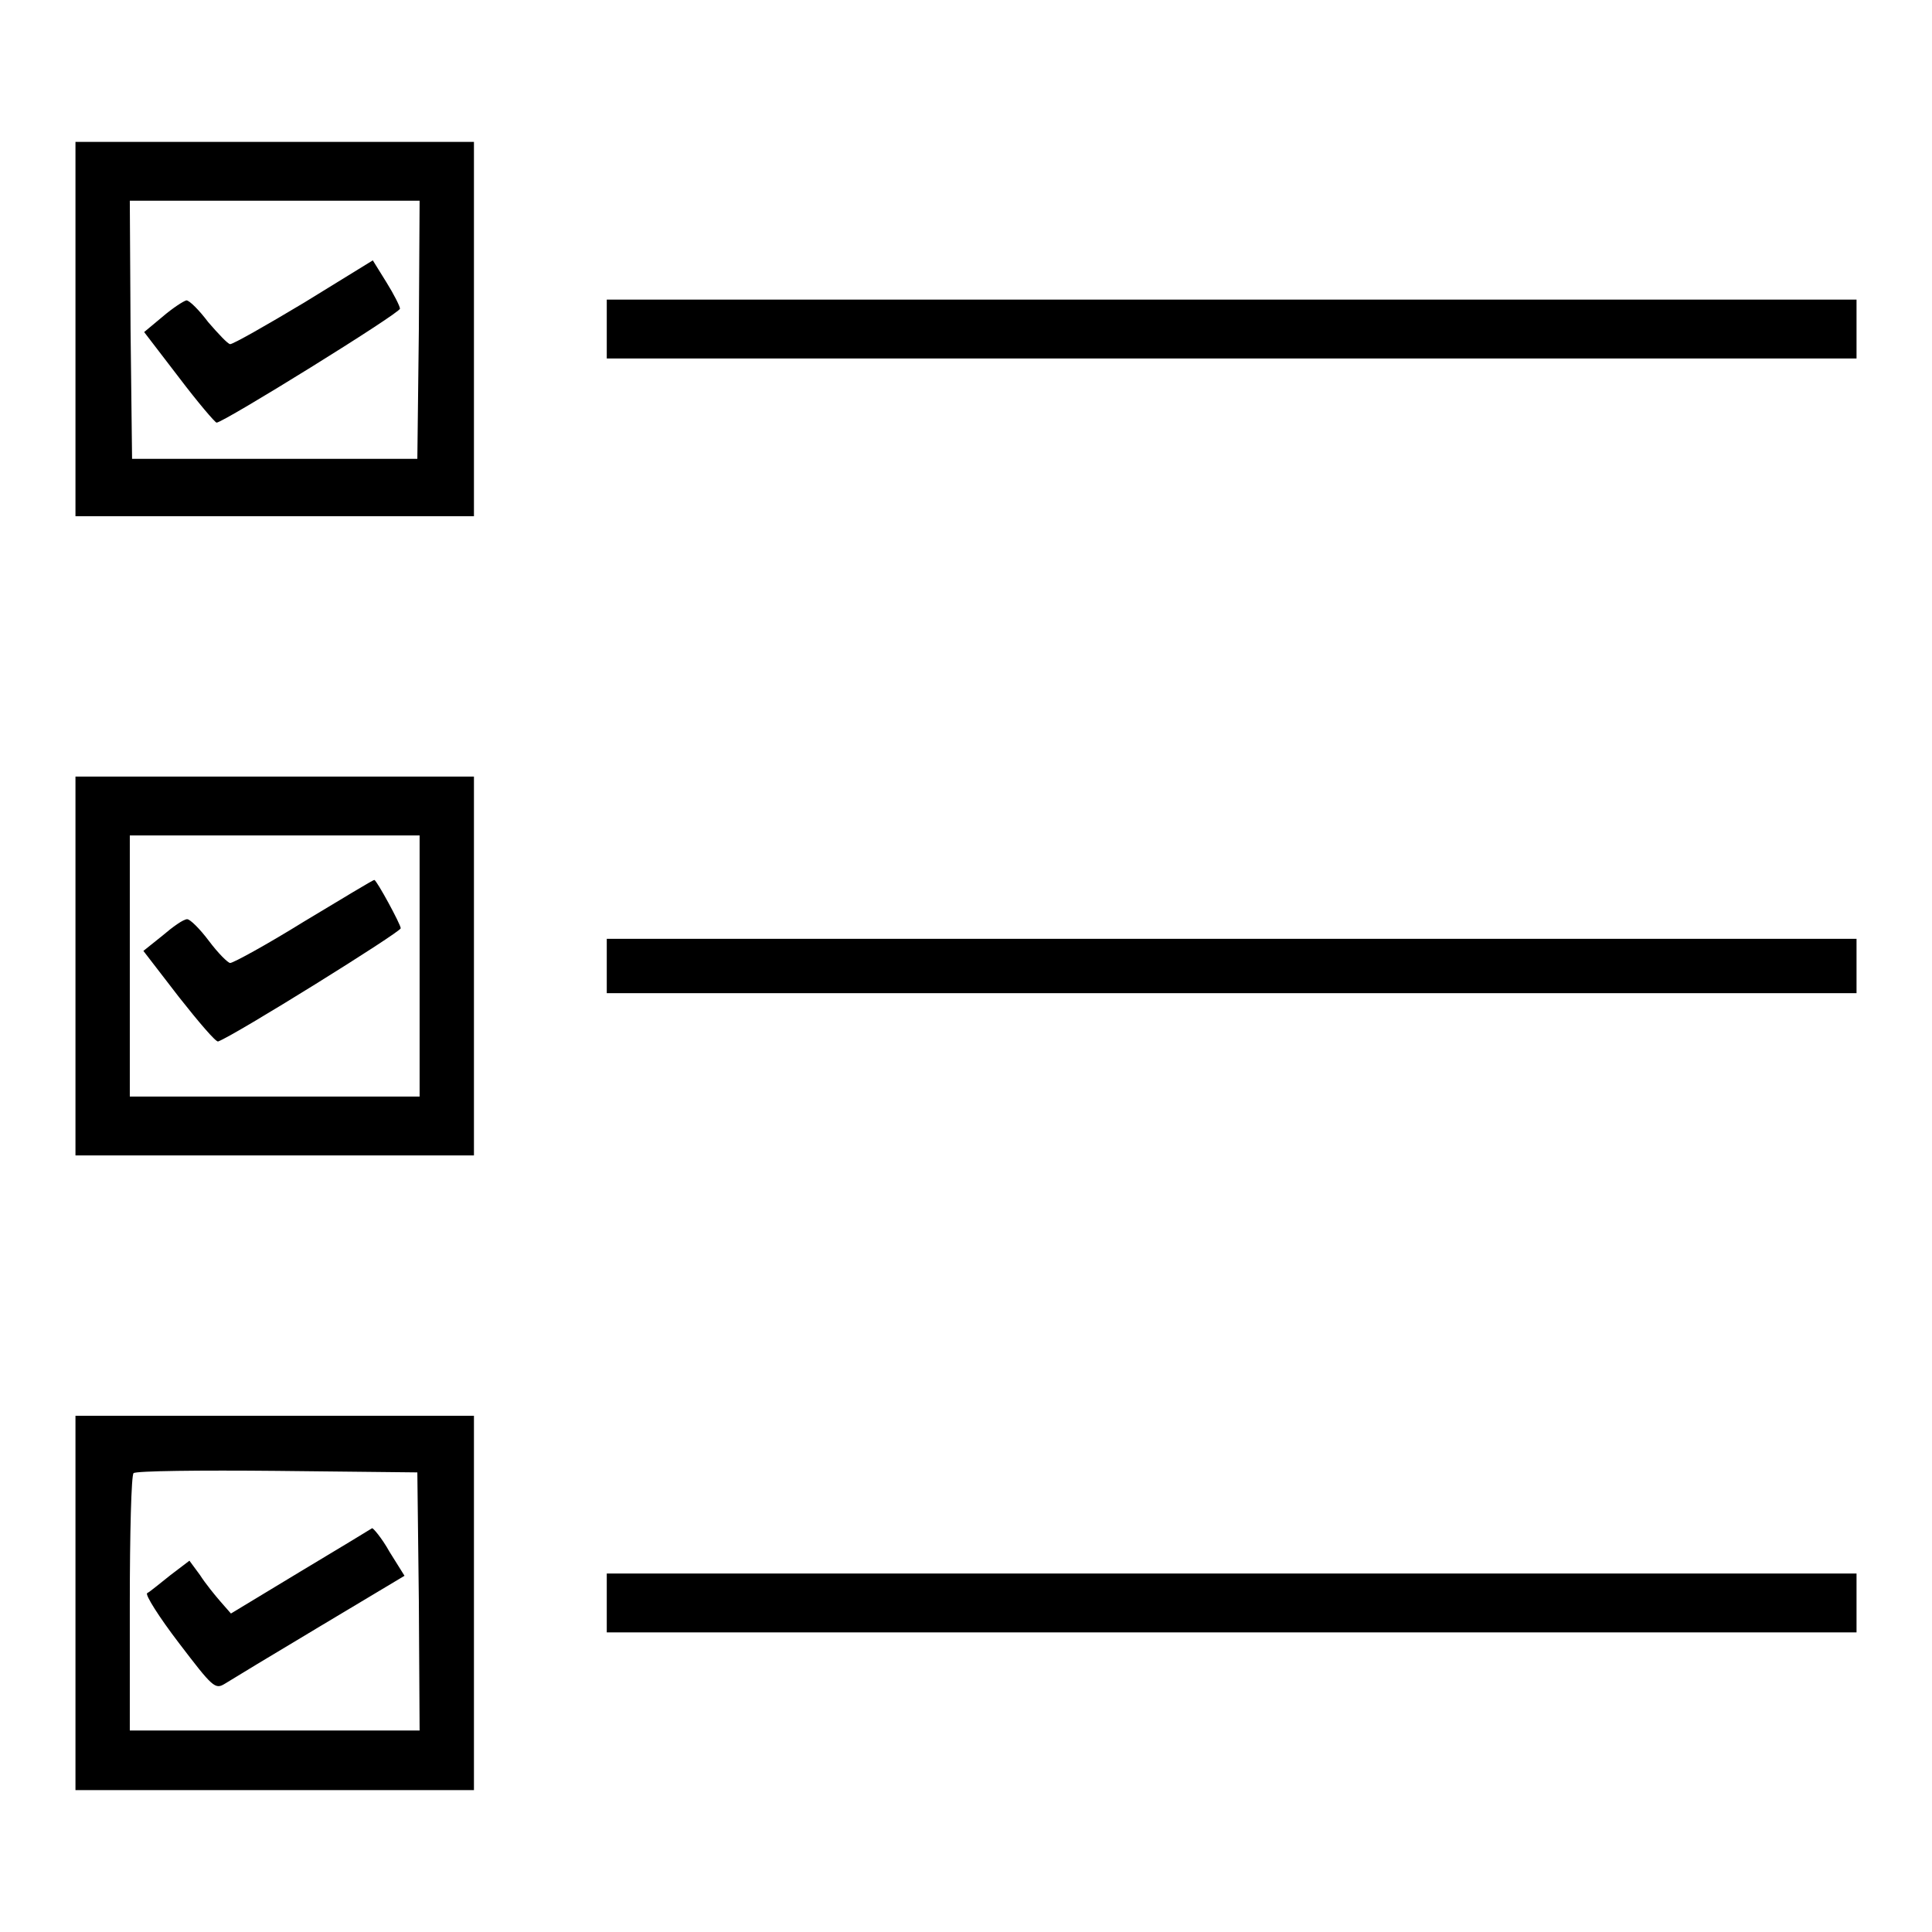
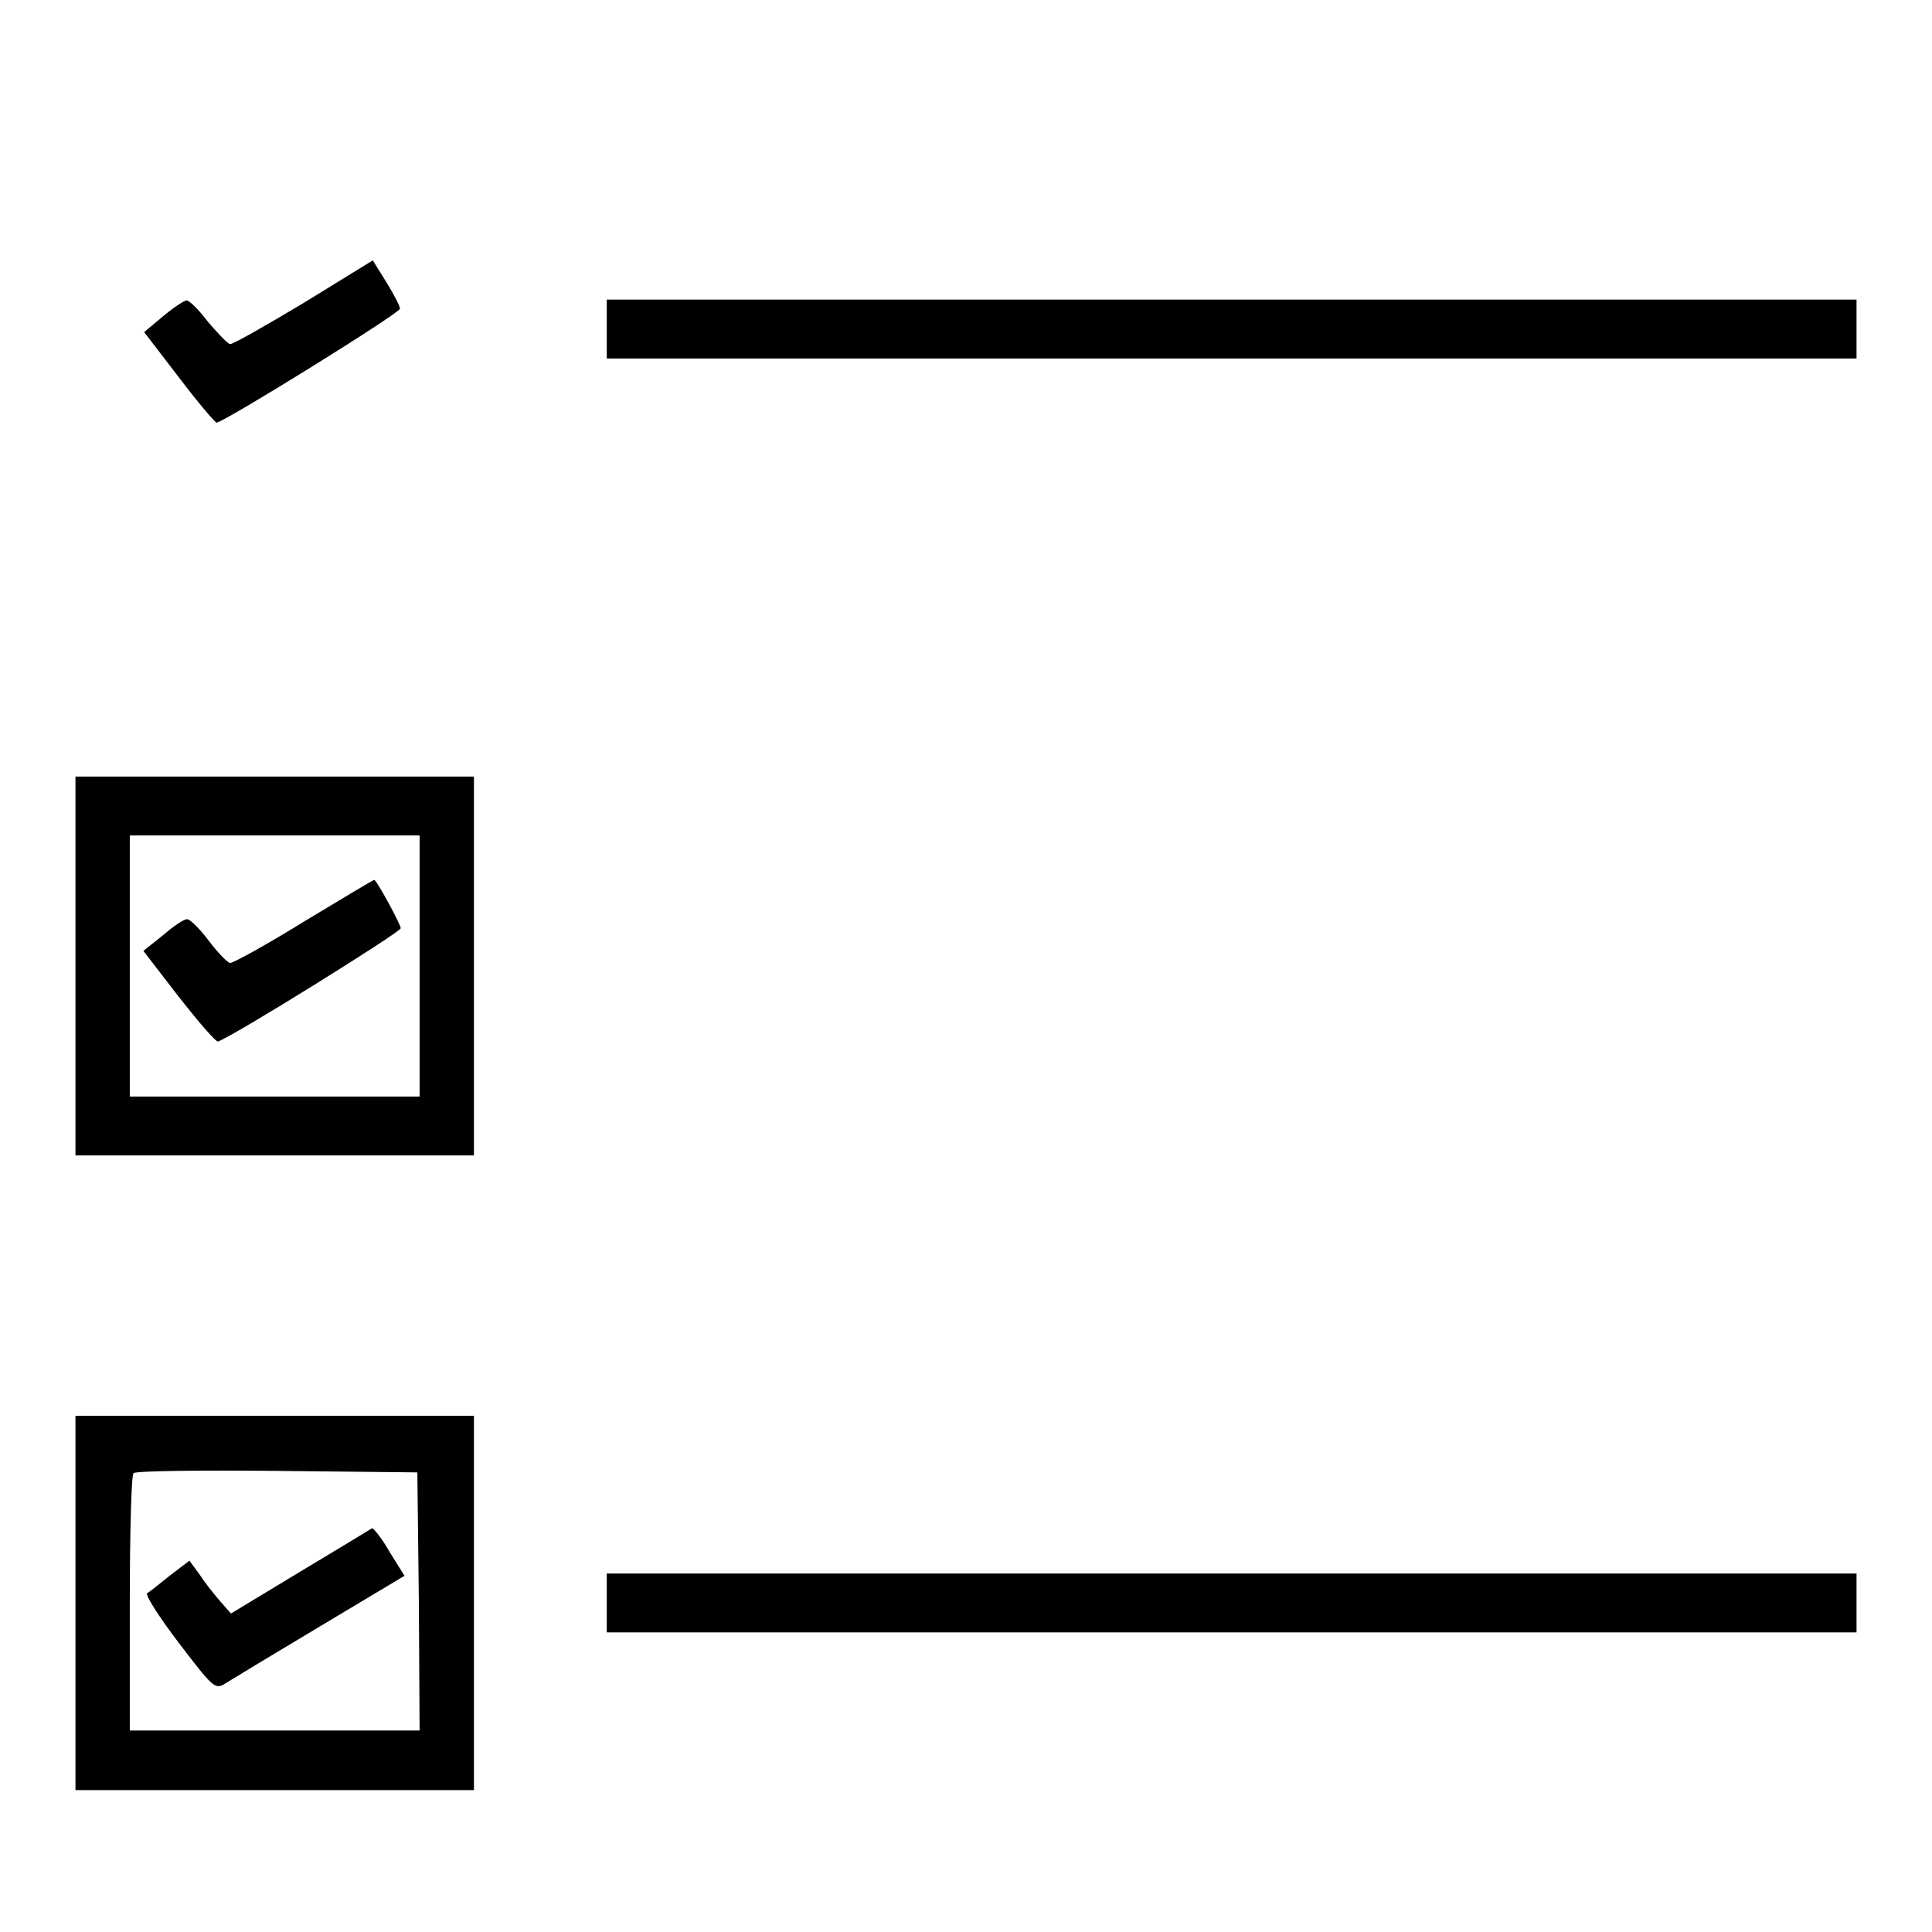
<svg xmlns="http://www.w3.org/2000/svg" version="1.1" x="0px" y="0px" viewBox="0 0 256 256" enable-background="new 0 0 256 256" xml:space="preserve">
  <g>
    <g>
      <g>
-         <path fill="#000000" d="M10,43.6v24.8h26.4h26.4V43.6V18.8H36.4H10V43.6z M55.5,43.7l-0.2,17.1H36.4H17.5l-0.2-17.1l-0.1-17.1h19.2h19.2L55.5,43.7z" />
        <path fill="#000000" d="M40.3,40.1c-5,3-9.4,5.5-9.8,5.5c-0.3,0-1.6-1.4-2.9-2.9c-1.2-1.6-2.5-2.9-2.9-2.9c-0.4,0.1-1.8,1-3.2,2.2L19.1,44l4.6,6c2.5,3.3,4.8,6,5,6C29.6,56,53,41.5,53,40.9c0-0.3-0.8-1.9-1.8-3.5l-1.8-2.9L40.3,40.1z" />
        <path fill="#000000" d="M80.4,43.6v3.9h82.8H246v-3.9v-3.9h-82.8H80.4V43.6z" />
        <path fill="#000000" d="M10,128v25.1h26.4h26.4V128v-25.1H36.4H10V128z M55.6,128v17.3H36.4H17.2V128v-17.3h19.2h19.2V128z" />
        <path fill="#000000" d="M40.3,122.1c-5,3.1-9.4,5.5-9.8,5.5c-0.3,0-1.6-1.3-2.8-2.9c-1.2-1.6-2.5-2.9-2.9-2.9c-0.5,0-1.9,1-3.3,2.2L19,126l4.7,6.1c2.6,3.3,4.9,6,5.2,5.9c2.2-0.8,24.2-14.5,24.2-15c0-0.5-3.2-6.4-3.5-6.4C49.4,116.6,45.3,119.1,40.3,122.1z" />
-         <path fill="#000000" d="M80.4,128v3.6h82.8H246V128v-3.6h-82.8H80.4V128z" />
        <path fill="#000000" d="M10,212.4v24.8h26.4h26.4v-24.8v-24.8H36.4H10V212.4z M55.5,212.2l0.1,17.1H36.4H17.2v-16.8c0-9.3,0.2-17.1,0.5-17.3c0.3-0.3,8.8-0.4,19-0.3l18.6,0.2L55.5,212.2z" />
        <path fill="#000000" d="M39.7,208.3l-9.1,5.5l-1.4-1.6c-0.7-0.8-2-2.4-2.7-3.5l-1.4-1.9l-2.5,1.9c-1.4,1.1-2.7,2.2-3.1,2.4c-0.3,0.2,1.6,3.2,4.2,6.6c4.5,5.9,4.8,6.2,6.1,5.4c0.8-0.5,6.4-3.9,12.6-7.6l11.2-6.7l-2-3.2c-1-1.8-2.2-3.2-2.3-3.1C49,202.7,44.7,205.3,39.7,208.3z" />
        <path fill="#000000" d="M80.4,212.4v3.9h82.8H246v-3.9v-3.9h-82.8H80.4V212.4z" />
      </g>
    </g>
  </g>
</svg>